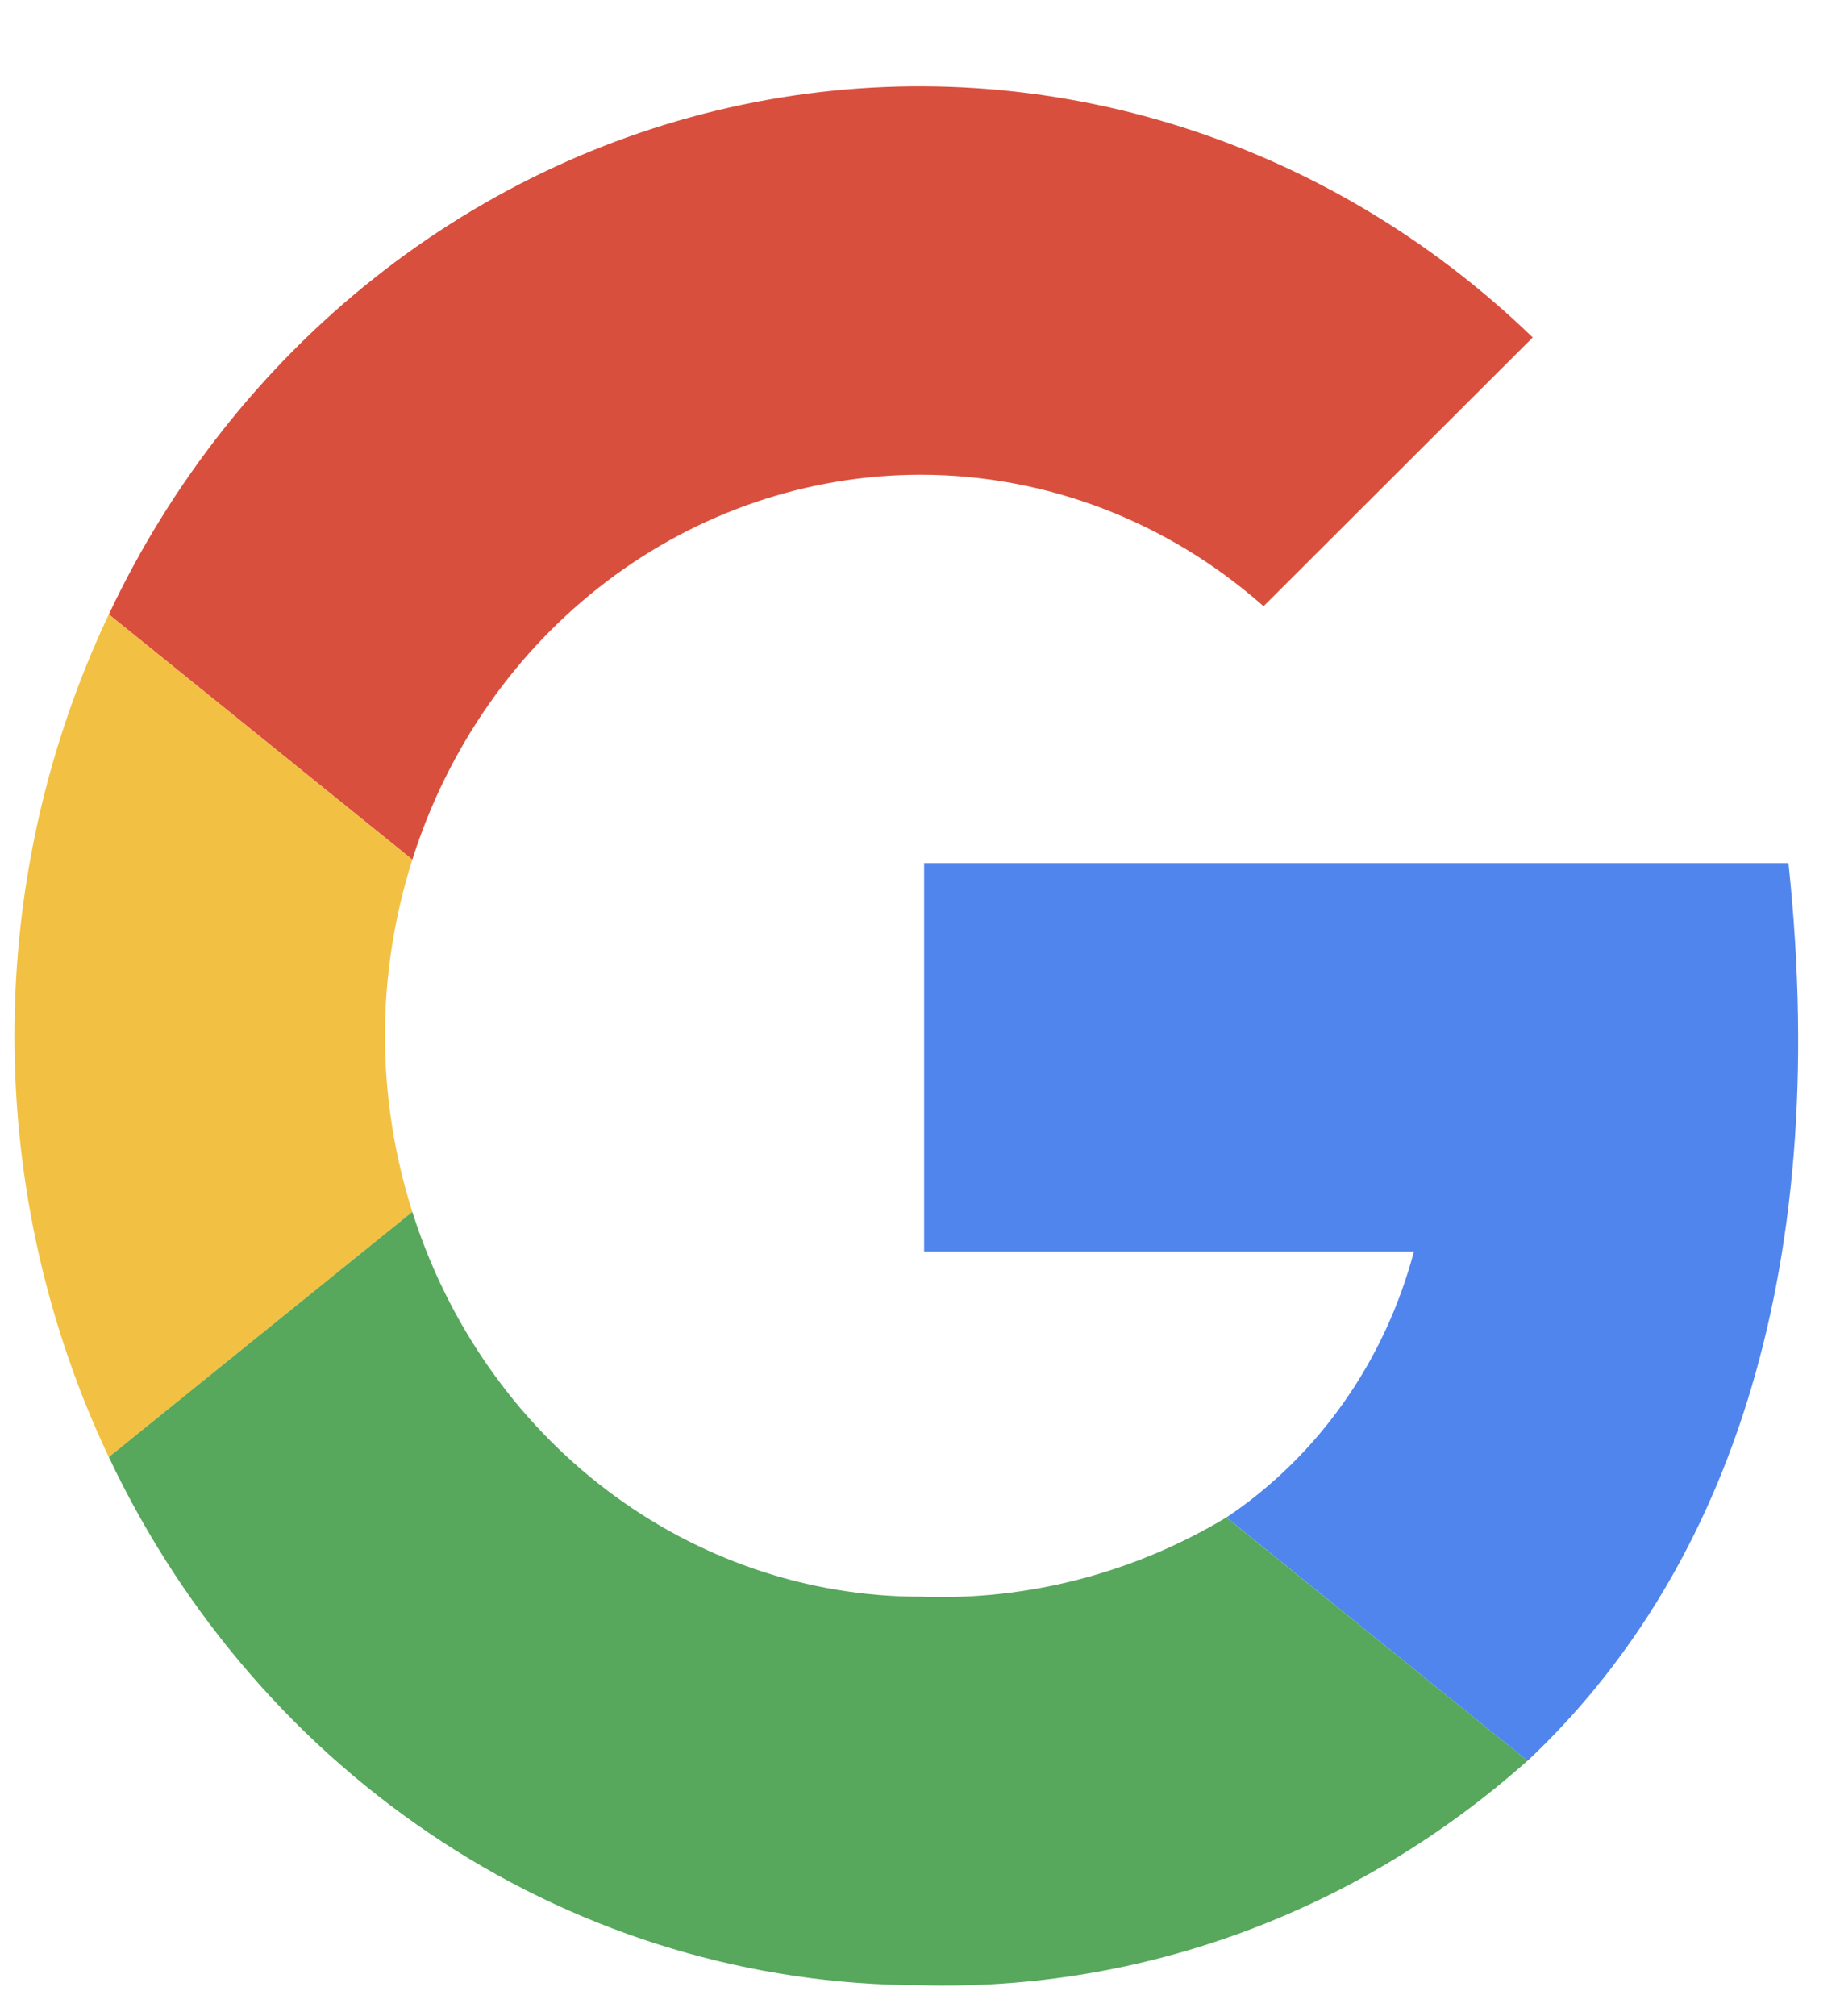
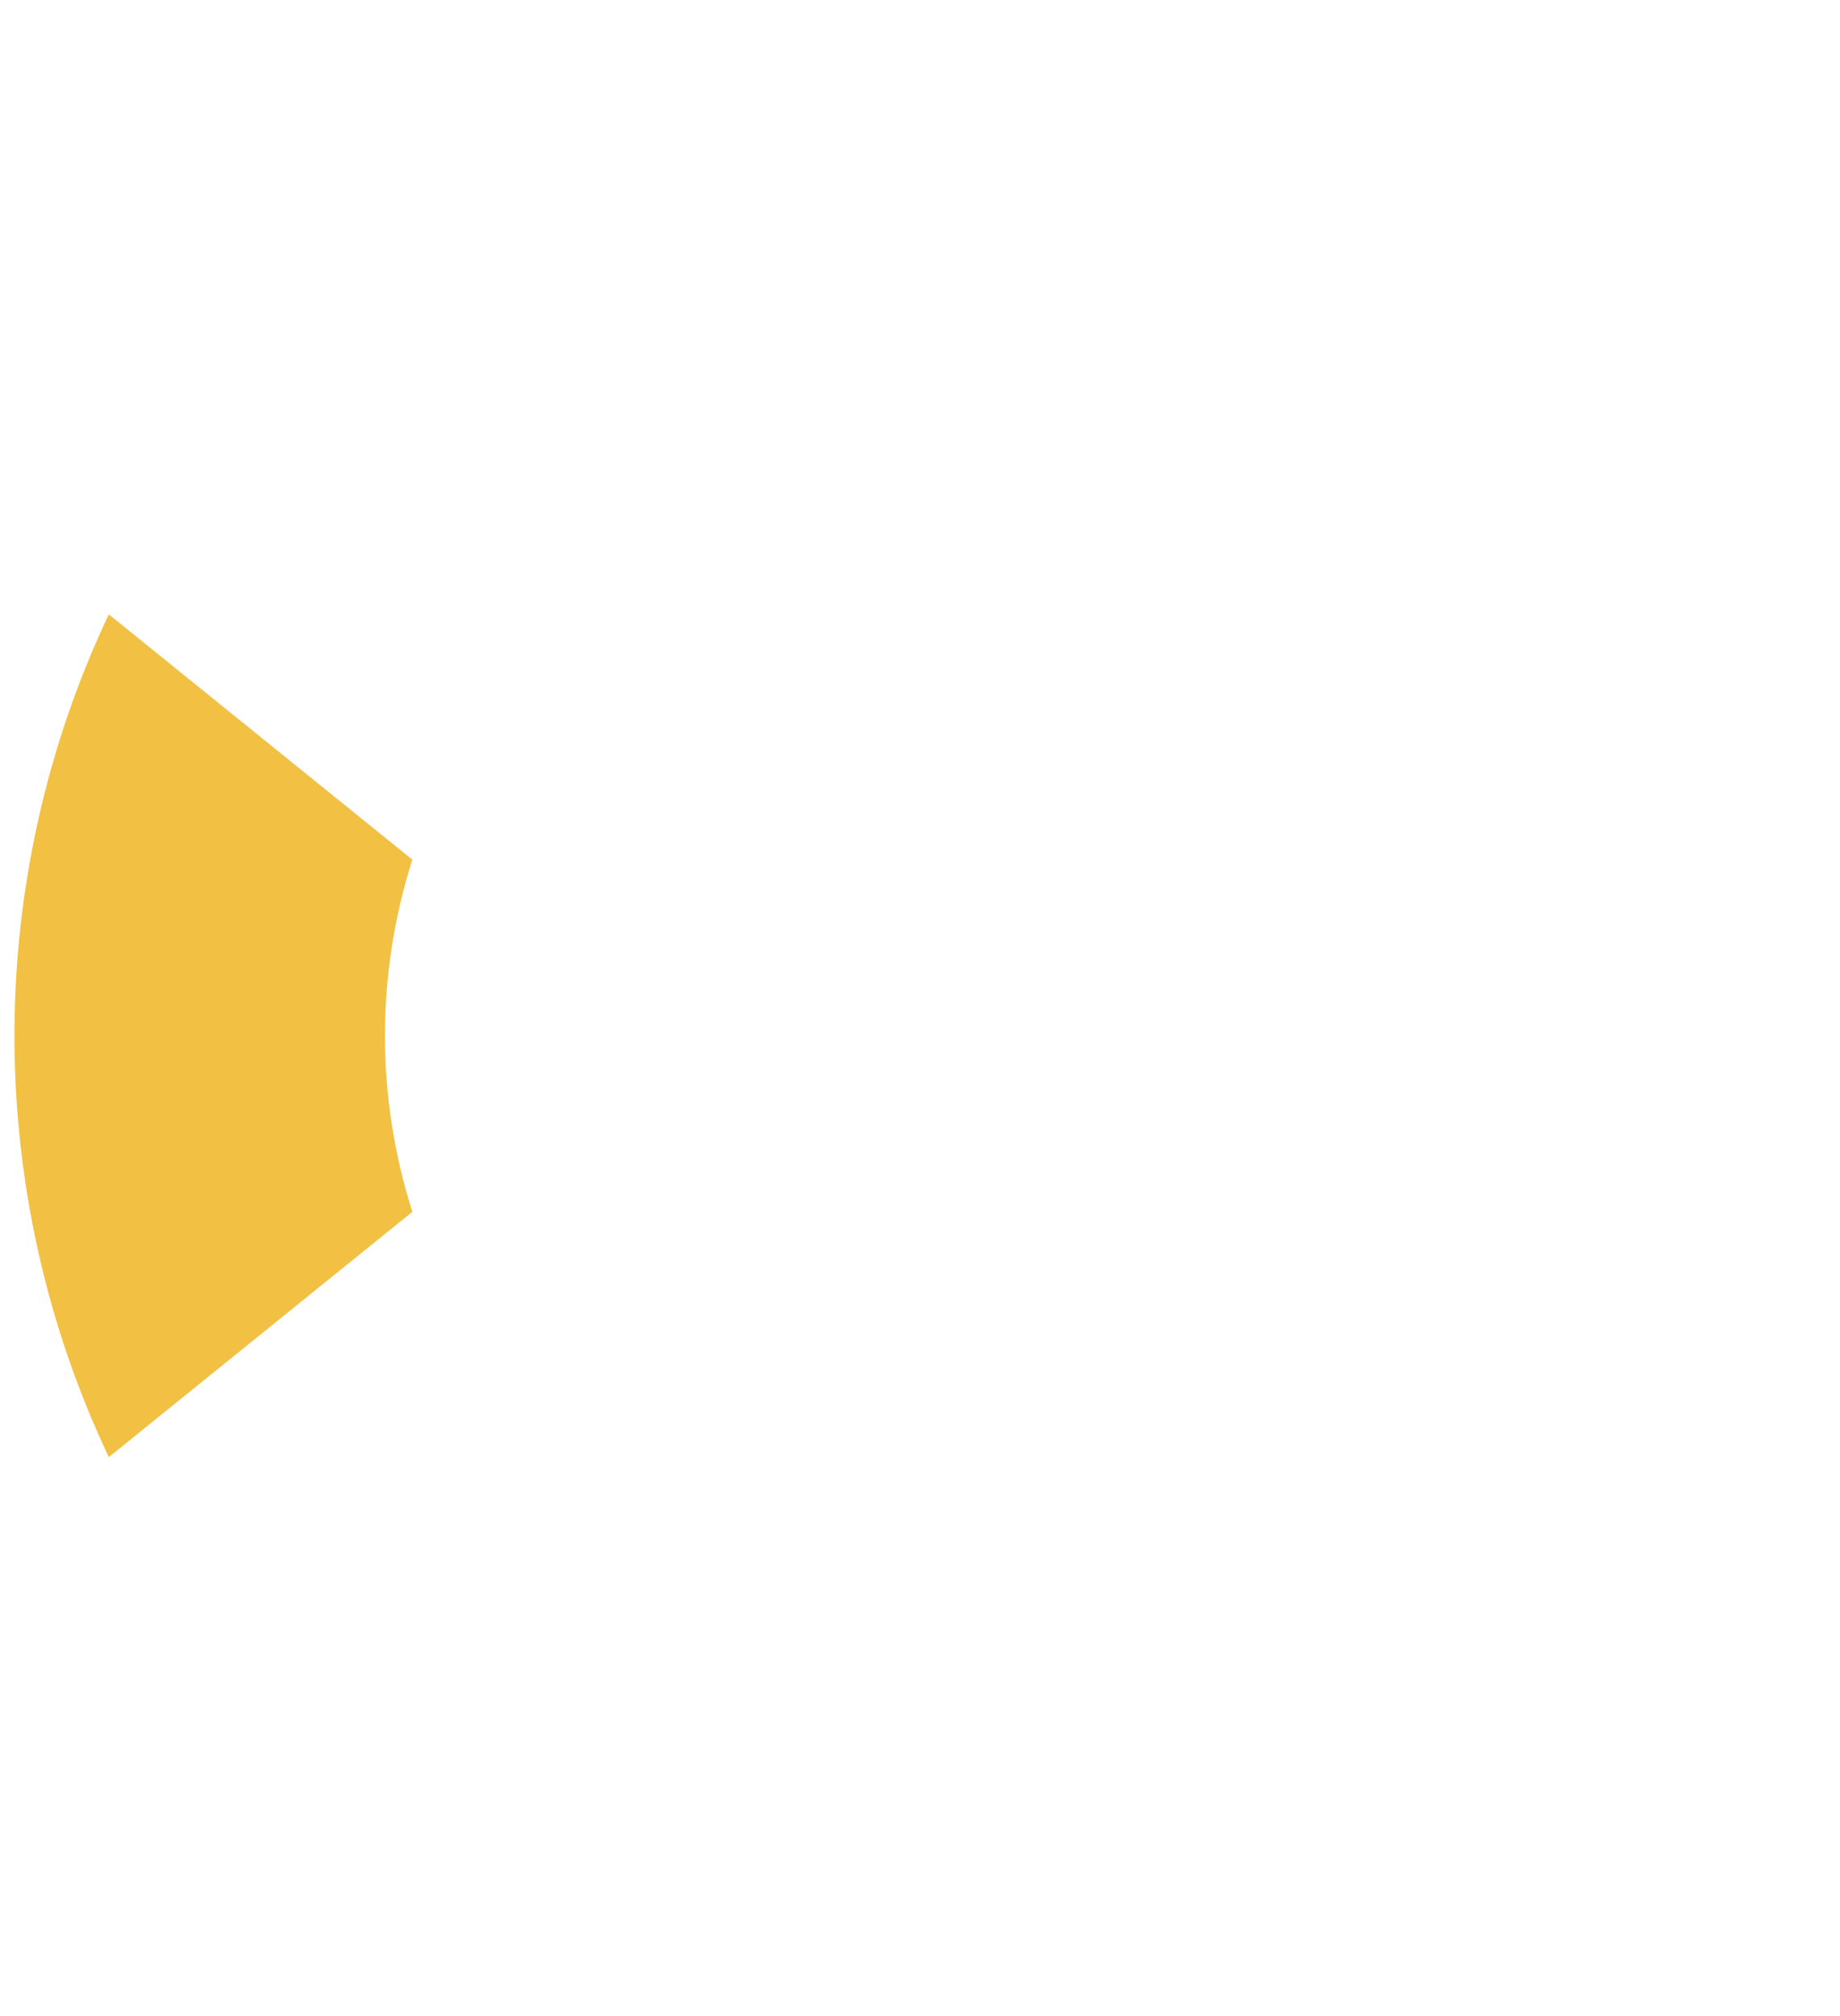
<svg xmlns="http://www.w3.org/2000/svg" width="21" height="23" viewBox="0 0 21 23" fill="none">
-   <path d="M10.5 5.416C11.935 5.415 13.324 5.946 14.421 6.916L17.493 3.85C16.314 2.71 14.897 1.874 13.355 1.408C11.814 0.942 10.19 0.859 8.613 1.166C7.036 1.473 5.548 2.16 4.269 3.175C2.99 4.189 1.953 5.502 1.242 7.009L4.706 9.807C5.11 8.53 5.887 7.419 6.927 6.631C7.967 5.843 9.217 5.418 10.5 5.416Z" fill="#D94F3D" />
  <path d="M4.393 11.816C4.394 11.133 4.5 10.455 4.706 9.807L1.242 7.009C0.534 8.503 0.165 10.148 0.165 11.816C0.165 13.484 0.534 15.13 1.242 16.623L4.706 13.825C4.5 13.178 4.394 12.499 4.393 11.816Z" fill="#F2C042" />
-   <path d="M20.412 9.847H10.547V14.278H16.137C15.805 15.531 15.043 16.611 13.997 17.312L17.434 20.088C19.63 18.023 20.921 14.663 20.412 9.847Z" fill="#5085ED" />
-   <path d="M13.996 17.312C12.934 17.949 11.723 18.262 10.5 18.216C9.217 18.214 7.967 17.789 6.927 17.001C5.887 16.213 5.11 15.102 4.706 13.825L1.242 16.623C2.098 18.431 3.418 19.952 5.053 21.016C6.689 22.081 8.575 22.645 10.5 22.648C13.033 22.72 15.502 21.808 17.433 20.087L13.996 17.312Z" fill="#57A75C" />
</svg>